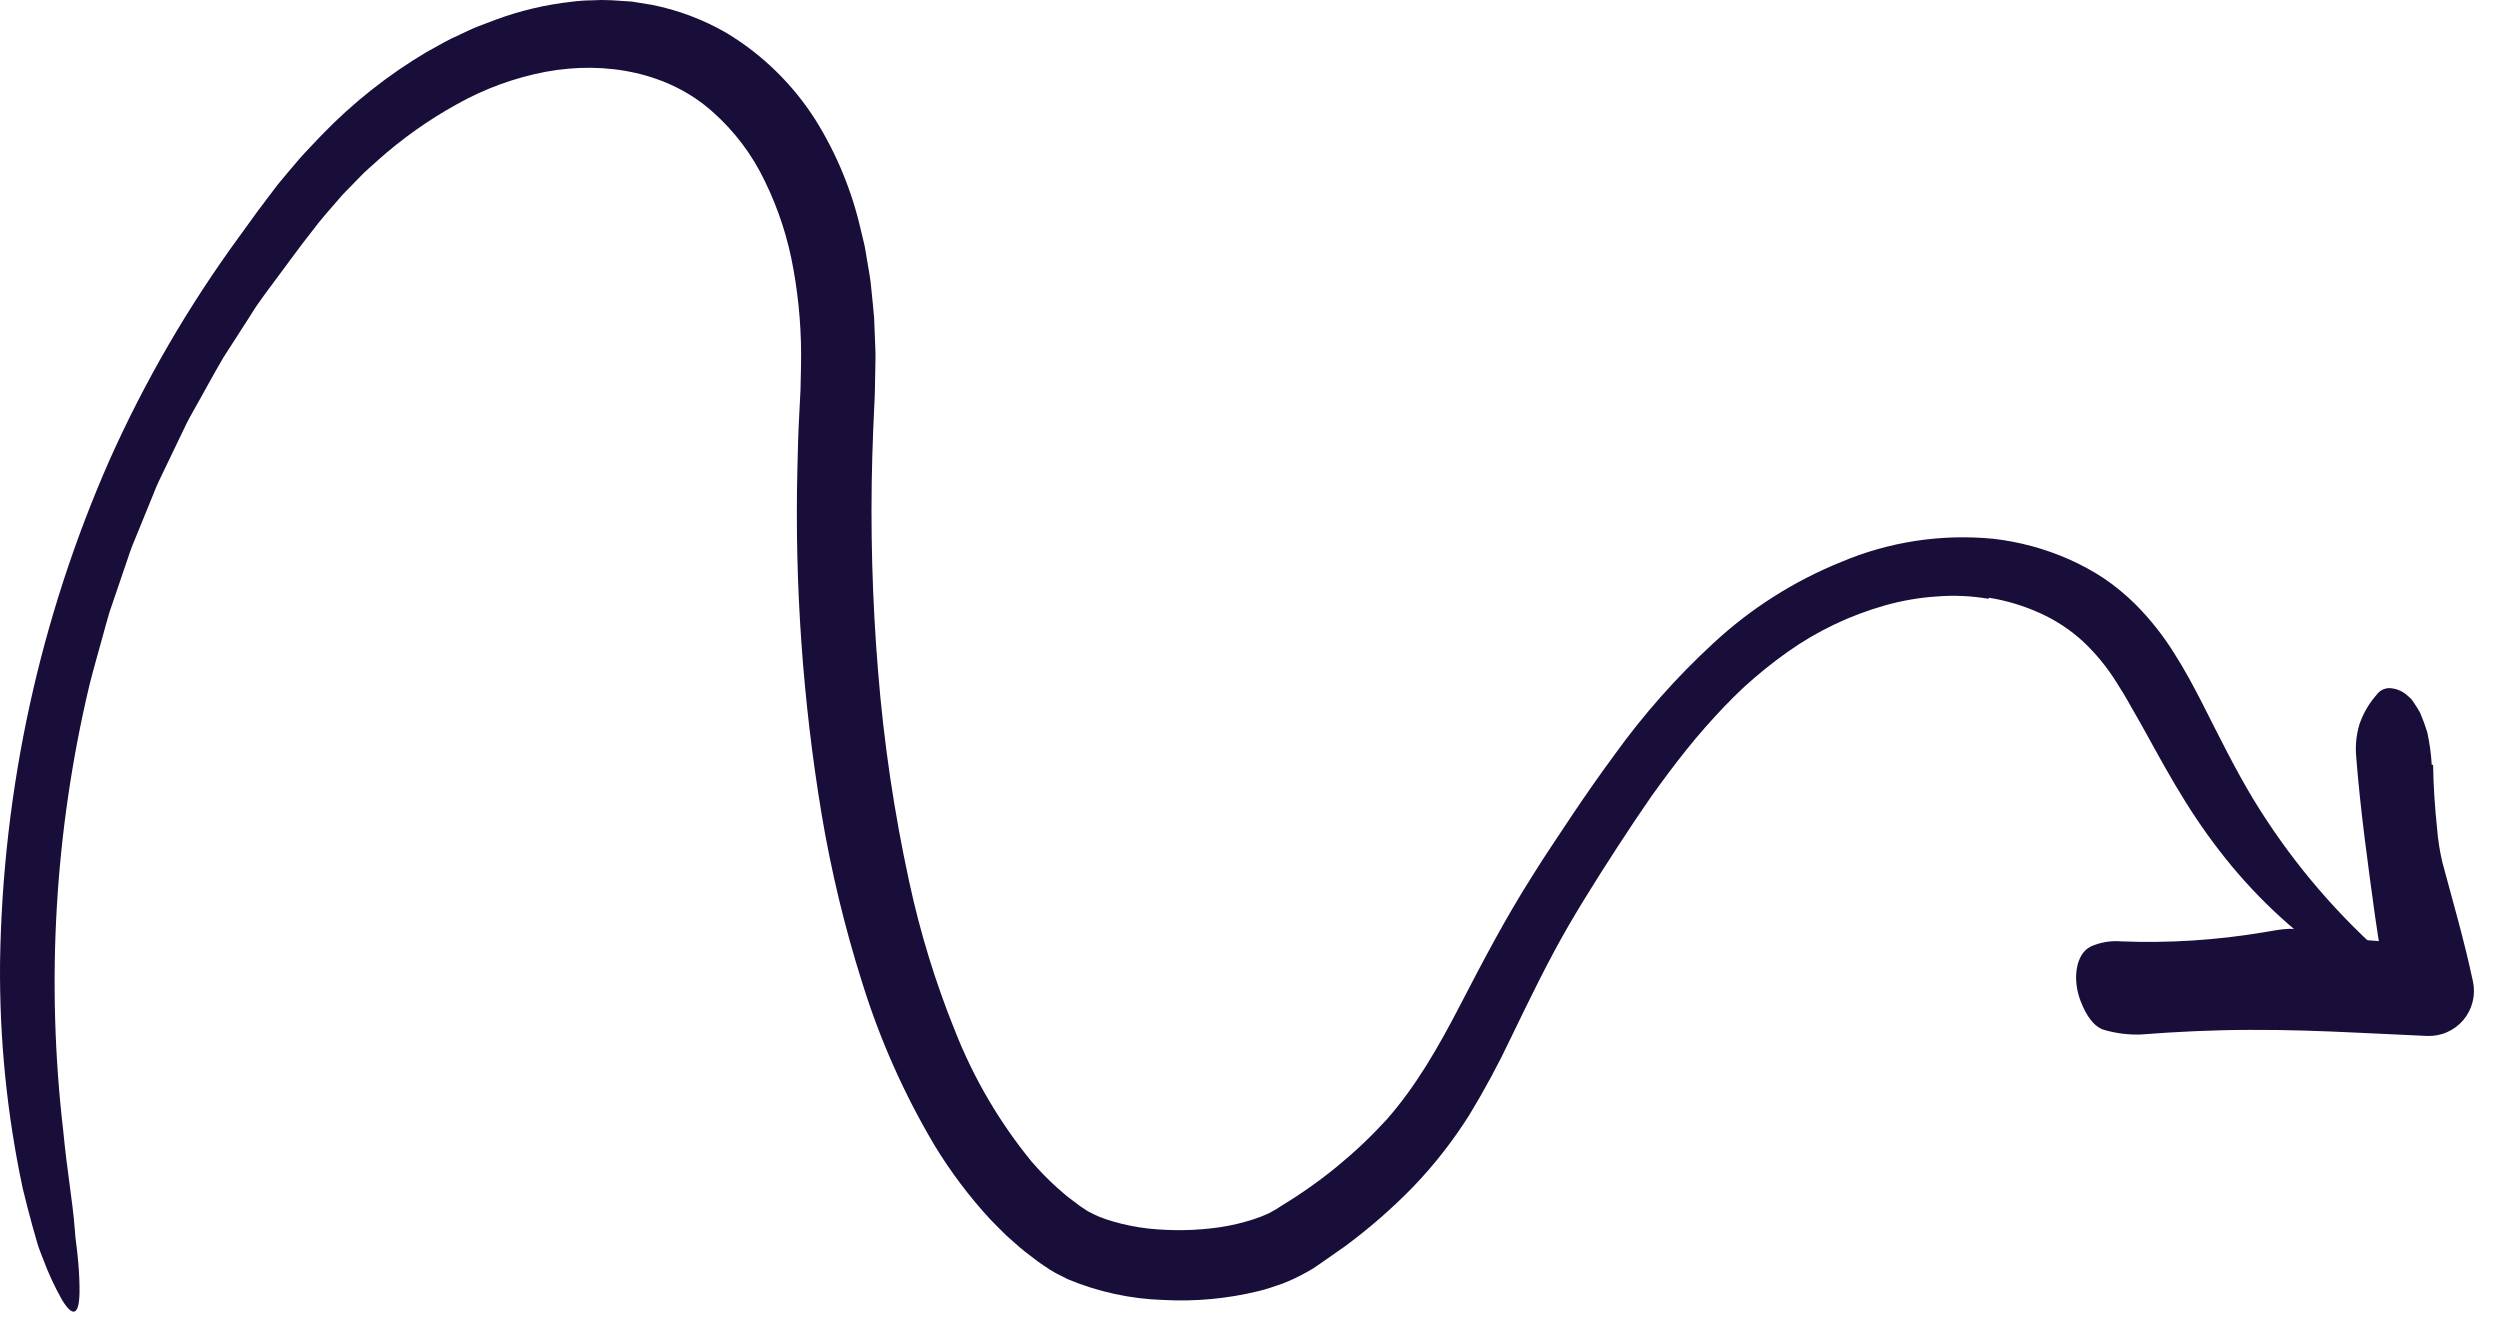
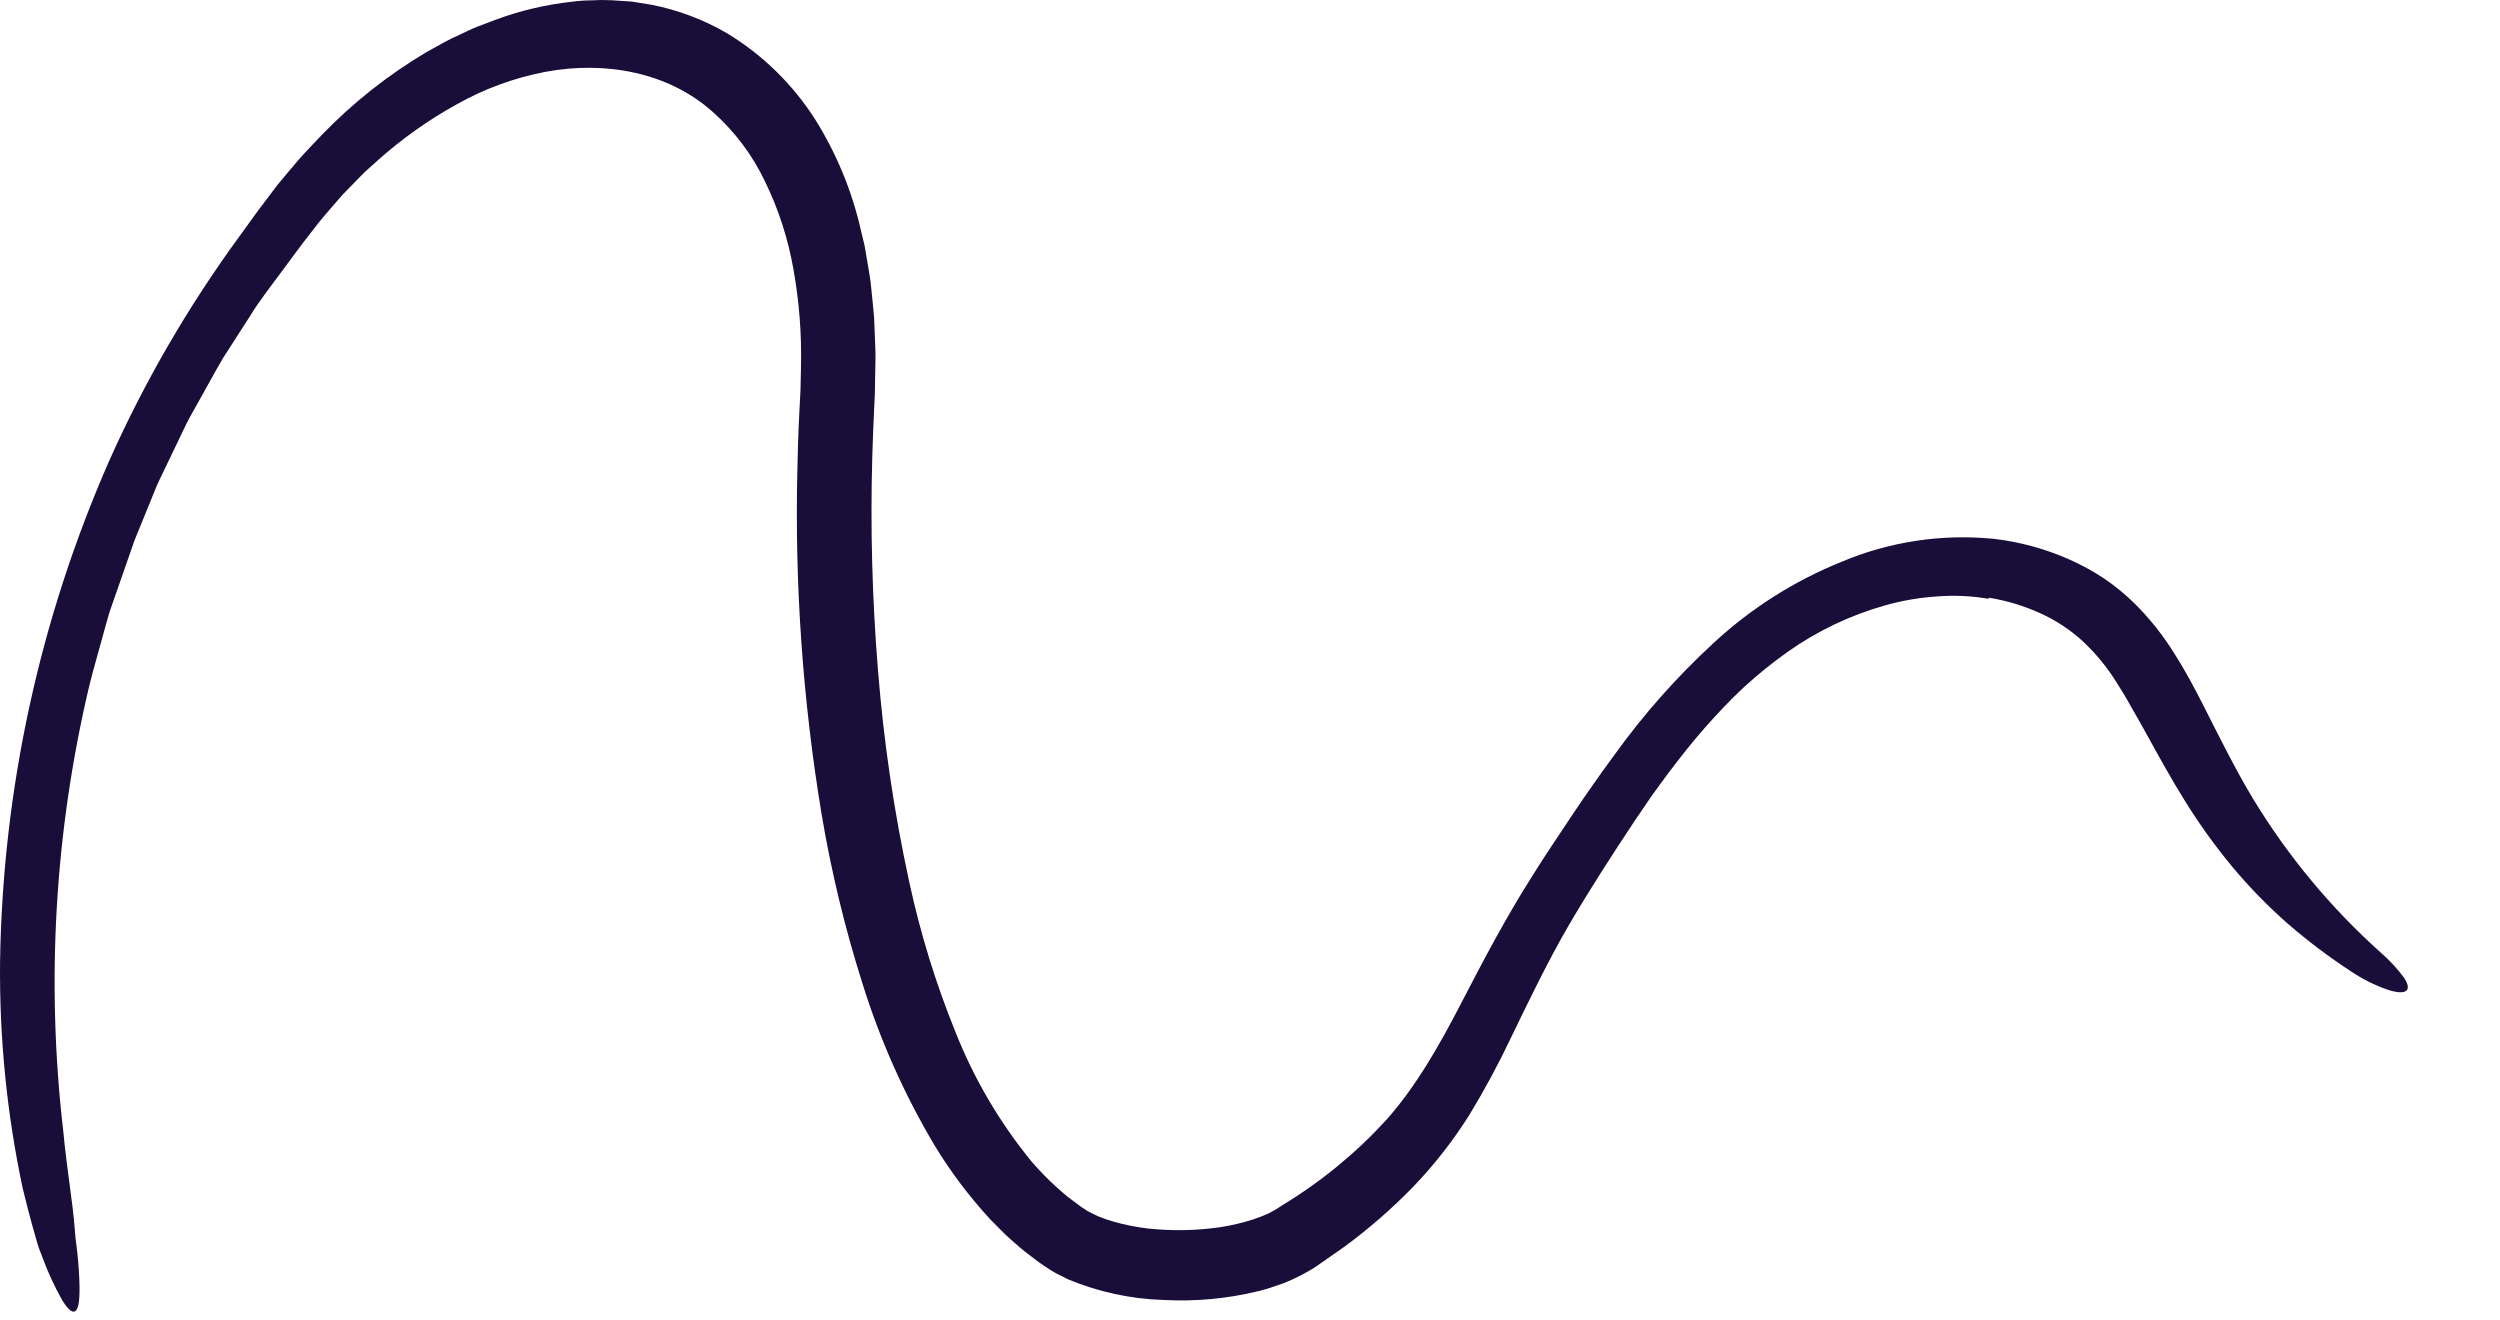
<svg xmlns="http://www.w3.org/2000/svg" width="89" height="47" viewBox="0 0 89 47" fill="none">
-   <path d="M70.787 21.316C70.186 21.214 69.576 21.186 68.969 21.233C68.341 21.273 67.72 21.379 67.115 21.55C65.867 21.901 64.688 22.463 63.63 23.214C63.092 23.596 62.578 24.012 62.09 24.457C61.601 24.913 61.139 25.402 60.691 25.911C60.243 26.419 59.82 26.957 59.406 27.506C59.198 27.779 58.999 28.062 58.795 28.341L58.208 29.202C57.394 30.428 56.562 31.715 55.833 32.966C55.098 34.237 54.458 35.563 53.795 36.933C53.348 37.878 52.851 38.799 52.308 39.693C51.729 40.612 51.058 41.47 50.306 42.254C49.555 43.025 48.743 43.733 47.878 44.371L47.229 44.825L46.904 45.051C46.847 45.09 46.801 45.124 46.734 45.165L46.518 45.289C46.24 45.446 45.951 45.583 45.653 45.698C45.369 45.794 45.082 45.9 44.8 45.964C43.697 46.234 42.561 46.34 41.427 46.279C40.257 46.244 39.103 45.994 38.022 45.544L37.588 45.325C37.444 45.245 37.305 45.158 37.171 45.063C37.104 45.018 37.028 44.969 36.971 44.926L36.806 44.801L36.477 44.549C36.259 44.375 36.05 44.179 35.837 43.994C35.637 43.798 35.439 43.6 35.244 43.399C34.503 42.593 33.843 41.717 33.274 40.782C32.193 38.963 31.329 37.023 30.701 35.003C30.074 33.028 29.588 31.01 29.246 28.966C28.576 24.915 28.288 20.81 28.387 16.706C28.401 16.077 28.416 15.444 28.45 14.819L28.498 13.883L28.516 13.016C28.54 11.87 28.45 10.724 28.248 9.596C28.059 8.508 27.718 7.452 27.234 6.46C26.783 5.51 26.143 4.662 25.354 3.967C23.808 2.591 21.582 2.154 19.42 2.557C18.315 2.769 17.252 3.157 16.271 3.707C15.261 4.265 14.316 4.934 13.455 5.702C13.243 5.902 13.013 6.082 12.815 6.297L12.202 6.925C11.819 7.37 11.425 7.8 11.066 8.286C10.696 8.753 10.339 9.25 9.977 9.735C9.621 10.225 9.237 10.7 8.926 11.214L7.949 12.733C7.645 13.252 7.359 13.783 7.063 14.308C6.92 14.572 6.762 14.829 6.63 15.1L5.847 16.73C5.715 17.001 5.582 17.271 5.475 17.553L4.792 19.228C4.67 19.504 4.581 19.792 4.483 20.077L3.899 21.789C3.809 22.077 3.736 22.37 3.654 22.66C3.497 23.242 3.324 23.821 3.18 24.406C1.948 29.6 1.634 34.97 2.253 40.273C2.382 41.651 2.586 42.77 2.658 43.714L2.686 44.058L2.727 44.38C2.752 44.589 2.773 44.788 2.788 44.975C2.82 45.35 2.833 45.682 2.831 45.977C2.824 46.834 2.594 46.912 2.209 46.277C1.943 45.805 1.715 45.312 1.527 44.803C1.465 44.637 1.389 44.463 1.334 44.274C1.28 44.084 1.223 43.885 1.163 43.676C1.047 43.258 0.929 42.799 0.808 42.301C0.246 39.659 -0.024 36.963 0.002 34.262C0.091 28.098 1.418 22.014 3.902 16.372C5.156 13.569 6.703 10.906 8.515 8.426L9.187 7.498L9.885 6.574C10.132 6.272 10.389 5.974 10.642 5.674C10.901 5.379 11.179 5.099 11.448 4.812C12.555 3.664 13.811 2.669 15.183 1.855C15.574 1.641 15.958 1.41 16.375 1.23C16.581 1.137 16.782 1.031 16.995 0.949L17.637 0.705C18.513 0.38 19.426 0.164 20.354 0.062C20.589 0.031 20.826 0.014 21.063 0.012C21.301 -0.003 21.539 -0.004 21.777 0.009L22.492 0.056L23.203 0.171C24.14 0.357 25.04 0.696 25.867 1.175C27.147 1.947 28.229 3.006 29.03 4.267C29.79 5.484 30.338 6.82 30.653 8.22L30.776 8.731C30.81 8.903 30.835 9.074 30.865 9.246C30.918 9.589 30.993 9.931 31.018 10.275C31.051 10.618 31.09 10.961 31.118 11.304L31.159 12.33C31.181 12.673 31.157 13.014 31.156 13.356C31.149 13.695 31.148 14.049 31.129 14.359C31.095 14.999 31.073 15.637 31.053 16.272C30.982 18.815 31.051 21.36 31.259 23.895C31.461 26.415 31.831 28.918 32.367 31.388C32.758 33.204 33.304 34.983 34.001 36.705C34.663 38.388 35.583 39.957 36.728 41.356C37.011 41.684 37.314 41.994 37.636 42.284C37.801 42.422 37.95 42.57 38.132 42.697L38.394 42.895L38.46 42.944L38.515 42.98L38.624 43.051L38.731 43.123L38.851 43.182C38.933 43.22 39.006 43.265 39.094 43.3C39.273 43.374 39.457 43.438 39.645 43.491C40.043 43.605 40.45 43.686 40.862 43.734C41.715 43.826 42.577 43.812 43.426 43.69C43.832 43.628 44.232 43.534 44.623 43.408C44.802 43.349 44.979 43.281 45.151 43.203L45.374 43.08C45.393 43.07 45.41 43.063 45.432 43.049L45.503 43.002L45.648 42.908C47.024 42.074 48.275 41.048 49.361 39.86C50.409 38.674 51.214 37.267 51.999 35.75C52.782 34.239 53.603 32.672 54.547 31.19L54.899 30.633L55.254 30.094L55.971 29.015C56.454 28.296 56.952 27.581 57.472 26.876C58.507 25.436 59.685 24.106 60.989 22.904C62.317 21.67 63.86 20.688 65.541 20.008C67.249 19.285 69.11 19.001 70.956 19.18C71.891 19.286 72.804 19.534 73.664 19.915C74.1 20.108 74.519 20.337 74.916 20.601C75.311 20.871 75.681 21.177 76.022 21.514C76.543 22.038 77.004 22.619 77.395 23.246C77.78 23.847 78.103 24.455 78.407 25.049C79.012 26.241 79.57 27.375 80.208 28.435C81.448 30.479 82.984 32.328 84.766 33.922C85.068 34.186 85.341 34.481 85.581 34.802C85.731 35.031 85.758 35.191 85.663 35.27C85.568 35.35 85.353 35.345 85.019 35.241C84.551 35.079 84.106 34.857 83.695 34.581C82.917 34.072 82.174 33.512 81.47 32.905C80.75 32.275 80.081 31.59 79.468 30.855C78.854 30.115 78.292 29.334 77.786 28.516C77.28 27.709 76.834 26.887 76.403 26.108C76.224 25.788 76.052 25.473 75.873 25.172C75.705 24.862 75.526 24.573 75.348 24.291C75.016 23.758 74.616 23.269 74.158 22.838C73.707 22.424 73.193 22.084 72.635 21.832C72.055 21.568 71.443 21.382 70.814 21.28L70.787 21.316Z" fill="#190D39" />
-   <path d="M86.619 27.226C86.629 27.973 86.68 28.725 86.759 29.486C86.791 29.893 86.854 30.298 86.948 30.696C87.318 32.082 87.733 33.502 88.039 34.95C88.089 35.188 88.084 35.435 88.024 35.672C87.965 35.908 87.852 36.127 87.695 36.313C87.537 36.5 87.339 36.647 87.116 36.745C86.893 36.844 86.651 36.889 86.407 36.88L86.22 36.871L83.996 36.767C82.681 36.703 81.381 36.657 80.085 36.664C78.79 36.667 77.494 36.728 76.179 36.83C75.768 36.839 75.358 36.789 74.962 36.68C74.572 36.592 74.283 36.19 74.072 35.645C73.764 34.852 73.899 33.957 74.43 33.696C74.771 33.544 75.144 33.481 75.516 33.513C77.215 33.58 78.915 33.471 80.591 33.189C81.061 33.114 81.556 32.992 82.009 33.123C83.448 33.537 84.904 33.422 86.32 33.708L86.54 33.75L84.94 35.439C84.87 34.486 84.679 33.548 84.548 32.589C84.297 30.756 84.029 28.844 83.879 26.922C83.847 26.541 83.885 26.158 83.994 25.792C84.127 25.401 84.336 25.04 84.61 24.73C84.661 24.659 84.728 24.601 84.806 24.56C84.884 24.52 84.971 24.498 85.058 24.497C85.274 24.505 85.482 24.582 85.651 24.715L85.831 24.875C85.875 24.927 85.915 24.982 85.95 25.041C86.025 25.148 86.094 25.26 86.156 25.375C86.252 25.6 86.337 25.829 86.409 26.062C86.494 26.446 86.548 26.837 86.57 27.23L86.619 27.226Z" fill="#190D39" />
+   <path d="M70.787 21.316C70.186 21.214 69.576 21.186 68.969 21.233C68.341 21.273 67.72 21.379 67.115 21.55C65.867 21.901 64.688 22.463 63.63 23.214C63.092 23.596 62.578 24.012 62.09 24.457C61.601 24.913 61.139 25.402 60.691 25.911C60.243 26.419 59.82 26.957 59.406 27.506C59.198 27.779 58.999 28.062 58.795 28.341L58.208 29.202C57.394 30.428 56.562 31.715 55.833 32.966C55.098 34.237 54.458 35.563 53.795 36.933C53.348 37.878 52.851 38.799 52.308 39.693C51.729 40.612 51.058 41.47 50.306 42.254C49.555 43.025 48.743 43.733 47.878 44.371L47.229 44.825L46.904 45.051C46.847 45.09 46.801 45.124 46.734 45.165L46.518 45.289C46.24 45.446 45.951 45.583 45.653 45.698C45.369 45.794 45.082 45.9 44.8 45.964C43.697 46.234 42.561 46.34 41.427 46.279C40.257 46.244 39.103 45.994 38.022 45.544L37.588 45.325C37.444 45.245 37.305 45.158 37.171 45.063C37.104 45.018 37.028 44.969 36.971 44.926L36.806 44.801L36.477 44.549C36.259 44.375 36.05 44.179 35.837 43.994C35.637 43.798 35.439 43.6 35.244 43.399C34.503 42.593 33.843 41.717 33.274 40.782C32.193 38.963 31.329 37.023 30.701 35.003C30.074 33.028 29.588 31.01 29.246 28.966C28.576 24.915 28.288 20.81 28.387 16.706C28.401 16.077 28.416 15.444 28.45 14.819L28.498 13.883L28.516 13.016C28.54 11.87 28.45 10.724 28.248 9.596C28.059 8.508 27.718 7.452 27.234 6.46C26.783 5.51 26.143 4.662 25.354 3.967C23.808 2.591 21.582 2.154 19.42 2.557C18.315 2.769 17.252 3.157 16.271 3.707C15.261 4.265 14.316 4.934 13.455 5.702C13.243 5.902 13.013 6.082 12.815 6.297L12.202 6.925C11.819 7.37 11.425 7.8 11.066 8.286C10.696 8.753 10.339 9.25 9.977 9.735C9.621 10.225 9.237 10.7 8.926 11.214L7.949 12.733C7.645 13.252 7.359 13.783 7.063 14.308C6.92 14.572 6.762 14.829 6.63 15.1L5.847 16.73C5.715 17.001 5.582 17.271 5.475 17.553L4.792 19.228L3.899 21.789C3.809 22.077 3.736 22.37 3.654 22.66C3.497 23.242 3.324 23.821 3.18 24.406C1.948 29.6 1.634 34.97 2.253 40.273C2.382 41.651 2.586 42.77 2.658 43.714L2.686 44.058L2.727 44.38C2.752 44.589 2.773 44.788 2.788 44.975C2.82 45.35 2.833 45.682 2.831 45.977C2.824 46.834 2.594 46.912 2.209 46.277C1.943 45.805 1.715 45.312 1.527 44.803C1.465 44.637 1.389 44.463 1.334 44.274C1.28 44.084 1.223 43.885 1.163 43.676C1.047 43.258 0.929 42.799 0.808 42.301C0.246 39.659 -0.024 36.963 0.002 34.262C0.091 28.098 1.418 22.014 3.902 16.372C5.156 13.569 6.703 10.906 8.515 8.426L9.187 7.498L9.885 6.574C10.132 6.272 10.389 5.974 10.642 5.674C10.901 5.379 11.179 5.099 11.448 4.812C12.555 3.664 13.811 2.669 15.183 1.855C15.574 1.641 15.958 1.41 16.375 1.23C16.581 1.137 16.782 1.031 16.995 0.949L17.637 0.705C18.513 0.38 19.426 0.164 20.354 0.062C20.589 0.031 20.826 0.014 21.063 0.012C21.301 -0.003 21.539 -0.004 21.777 0.009L22.492 0.056L23.203 0.171C24.14 0.357 25.04 0.696 25.867 1.175C27.147 1.947 28.229 3.006 29.03 4.267C29.79 5.484 30.338 6.82 30.653 8.22L30.776 8.731C30.81 8.903 30.835 9.074 30.865 9.246C30.918 9.589 30.993 9.931 31.018 10.275C31.051 10.618 31.09 10.961 31.118 11.304L31.159 12.33C31.181 12.673 31.157 13.014 31.156 13.356C31.149 13.695 31.148 14.049 31.129 14.359C31.095 14.999 31.073 15.637 31.053 16.272C30.982 18.815 31.051 21.36 31.259 23.895C31.461 26.415 31.831 28.918 32.367 31.388C32.758 33.204 33.304 34.983 34.001 36.705C34.663 38.388 35.583 39.957 36.728 41.356C37.011 41.684 37.314 41.994 37.636 42.284C37.801 42.422 37.95 42.57 38.132 42.697L38.394 42.895L38.46 42.944L38.515 42.98L38.624 43.051L38.731 43.123L38.851 43.182C38.933 43.22 39.006 43.265 39.094 43.3C39.273 43.374 39.457 43.438 39.645 43.491C40.043 43.605 40.45 43.686 40.862 43.734C41.715 43.826 42.577 43.812 43.426 43.69C43.832 43.628 44.232 43.534 44.623 43.408C44.802 43.349 44.979 43.281 45.151 43.203L45.374 43.08C45.393 43.07 45.41 43.063 45.432 43.049L45.503 43.002L45.648 42.908C47.024 42.074 48.275 41.048 49.361 39.86C50.409 38.674 51.214 37.267 51.999 35.75C52.782 34.239 53.603 32.672 54.547 31.19L54.899 30.633L55.254 30.094L55.971 29.015C56.454 28.296 56.952 27.581 57.472 26.876C58.507 25.436 59.685 24.106 60.989 22.904C62.317 21.67 63.86 20.688 65.541 20.008C67.249 19.285 69.11 19.001 70.956 19.18C71.891 19.286 72.804 19.534 73.664 19.915C74.1 20.108 74.519 20.337 74.916 20.601C75.311 20.871 75.681 21.177 76.022 21.514C76.543 22.038 77.004 22.619 77.395 23.246C77.78 23.847 78.103 24.455 78.407 25.049C79.012 26.241 79.57 27.375 80.208 28.435C81.448 30.479 82.984 32.328 84.766 33.922C85.068 34.186 85.341 34.481 85.581 34.802C85.731 35.031 85.758 35.191 85.663 35.27C85.568 35.35 85.353 35.345 85.019 35.241C84.551 35.079 84.106 34.857 83.695 34.581C82.917 34.072 82.174 33.512 81.47 32.905C80.75 32.275 80.081 31.59 79.468 30.855C78.854 30.115 78.292 29.334 77.786 28.516C77.28 27.709 76.834 26.887 76.403 26.108C76.224 25.788 76.052 25.473 75.873 25.172C75.705 24.862 75.526 24.573 75.348 24.291C75.016 23.758 74.616 23.269 74.158 22.838C73.707 22.424 73.193 22.084 72.635 21.832C72.055 21.568 71.443 21.382 70.814 21.28L70.787 21.316Z" fill="#190D39" />
</svg>